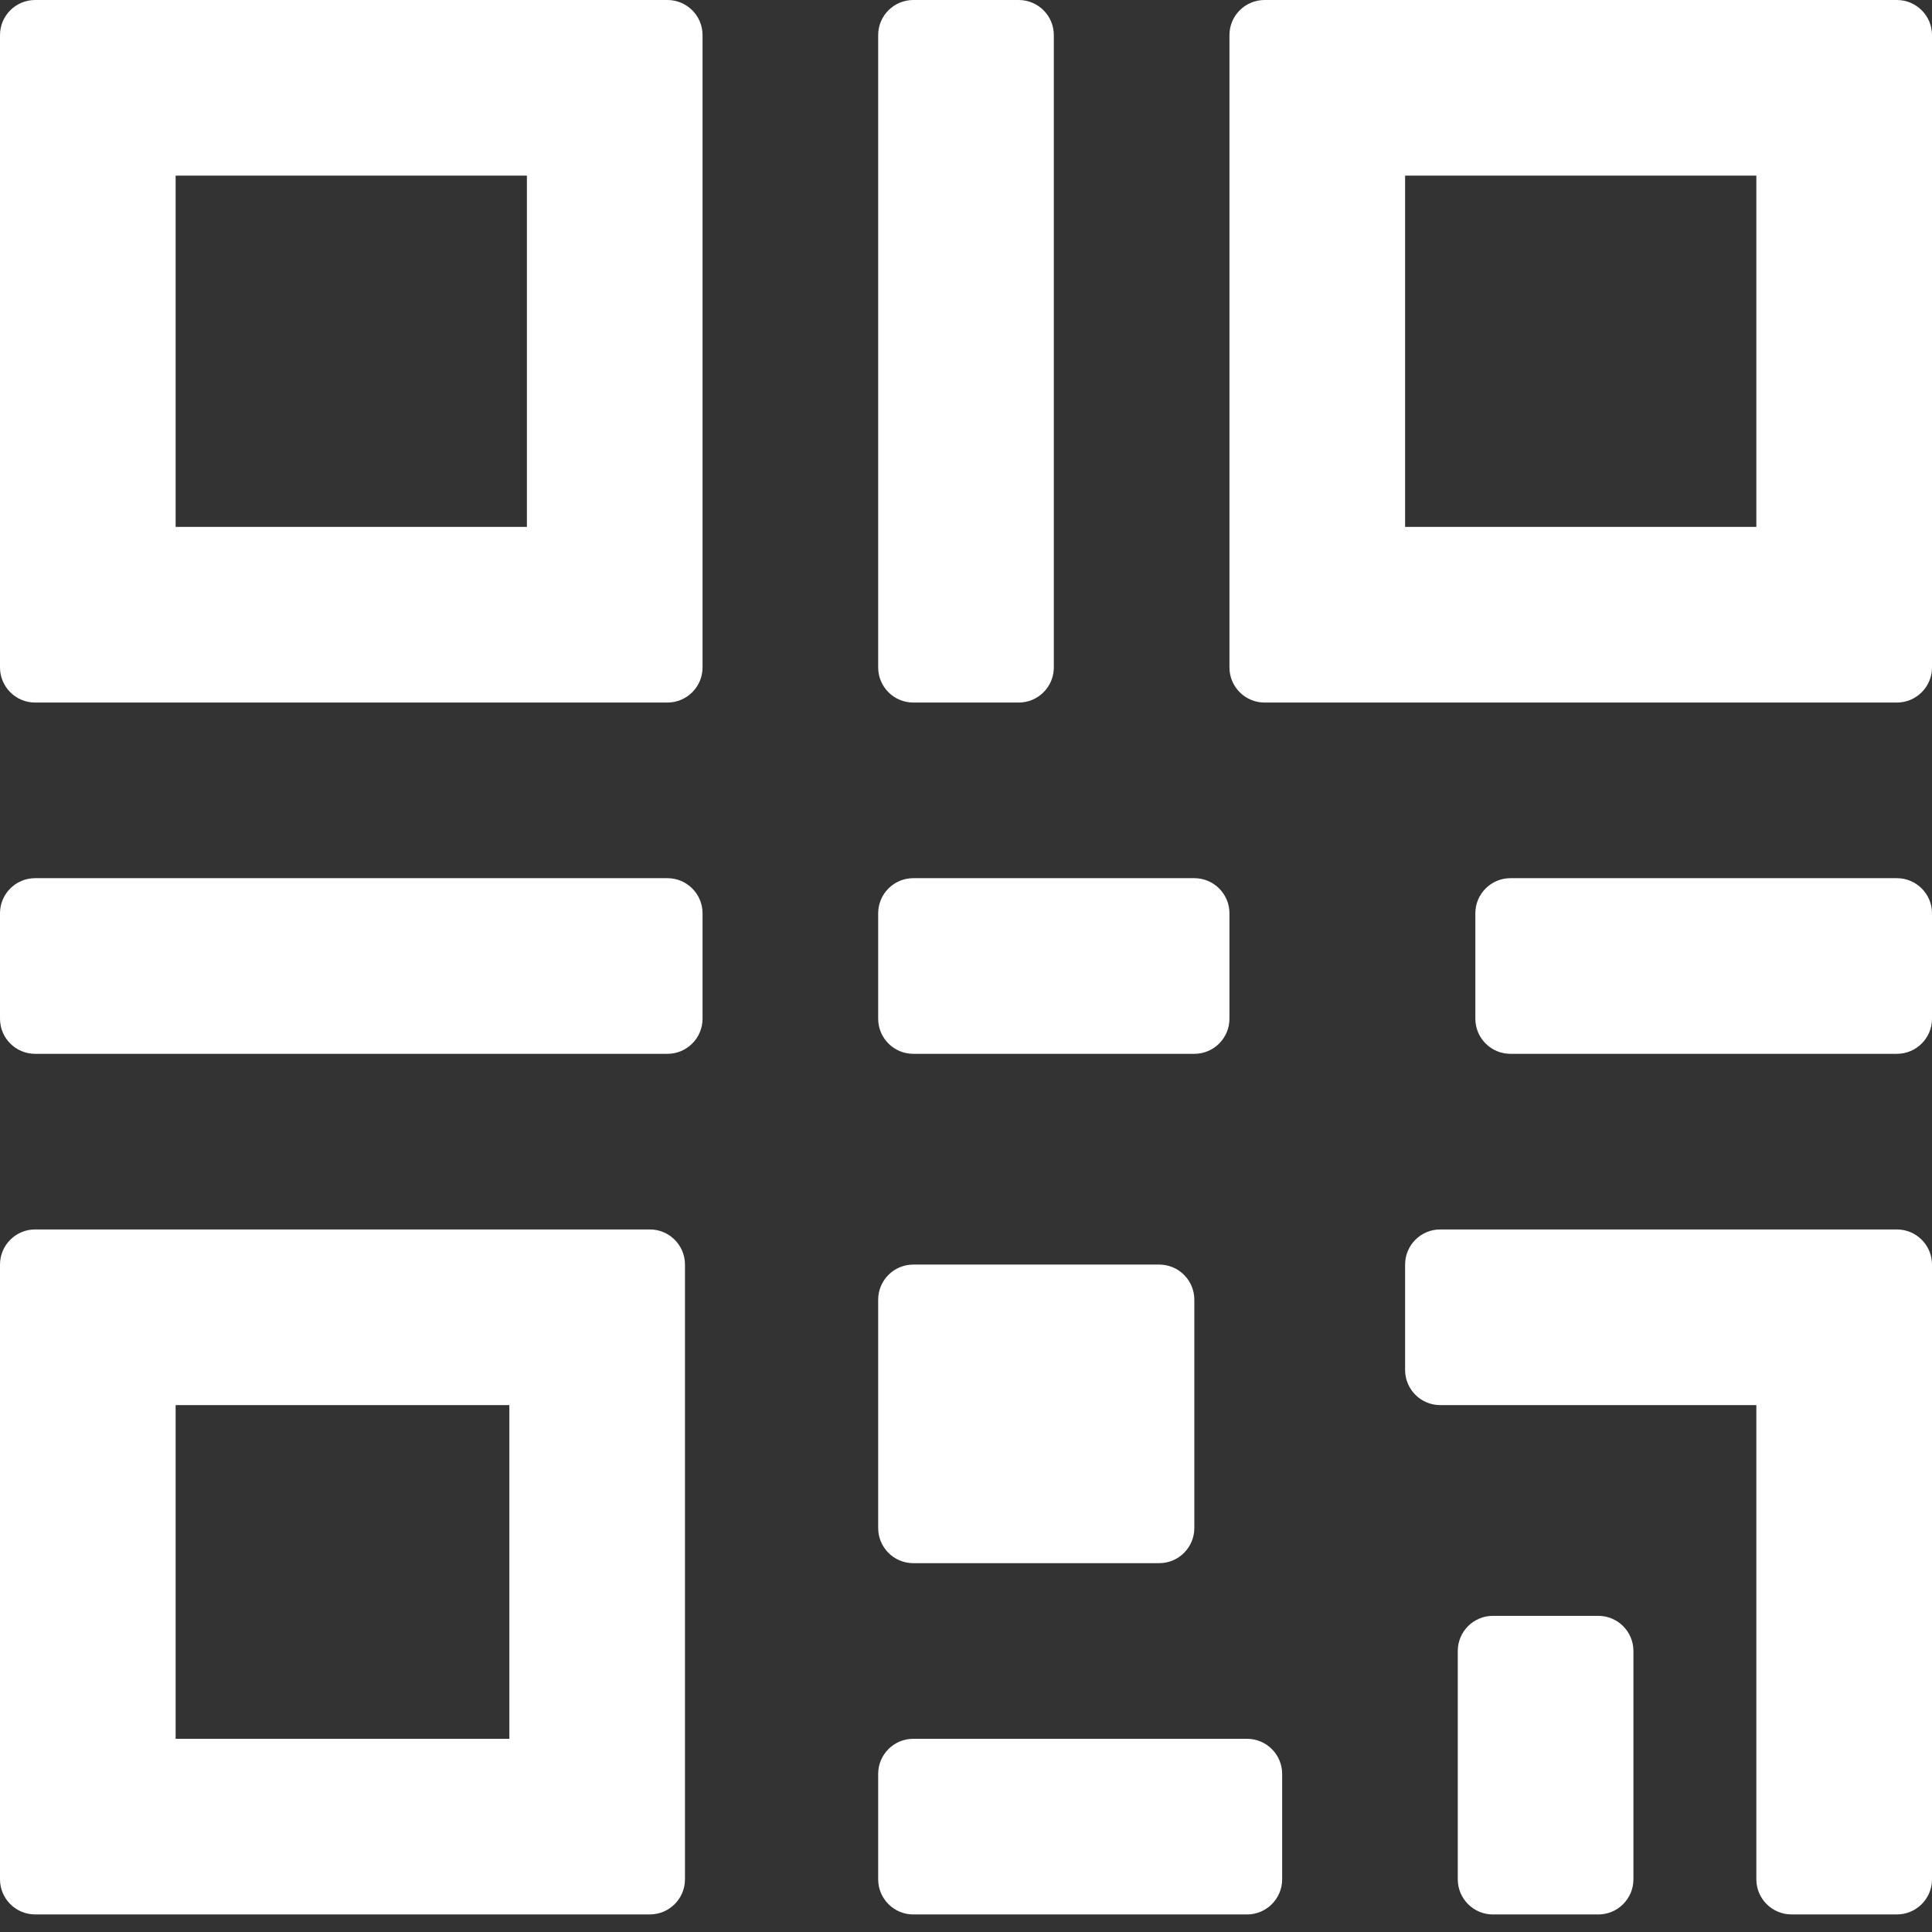
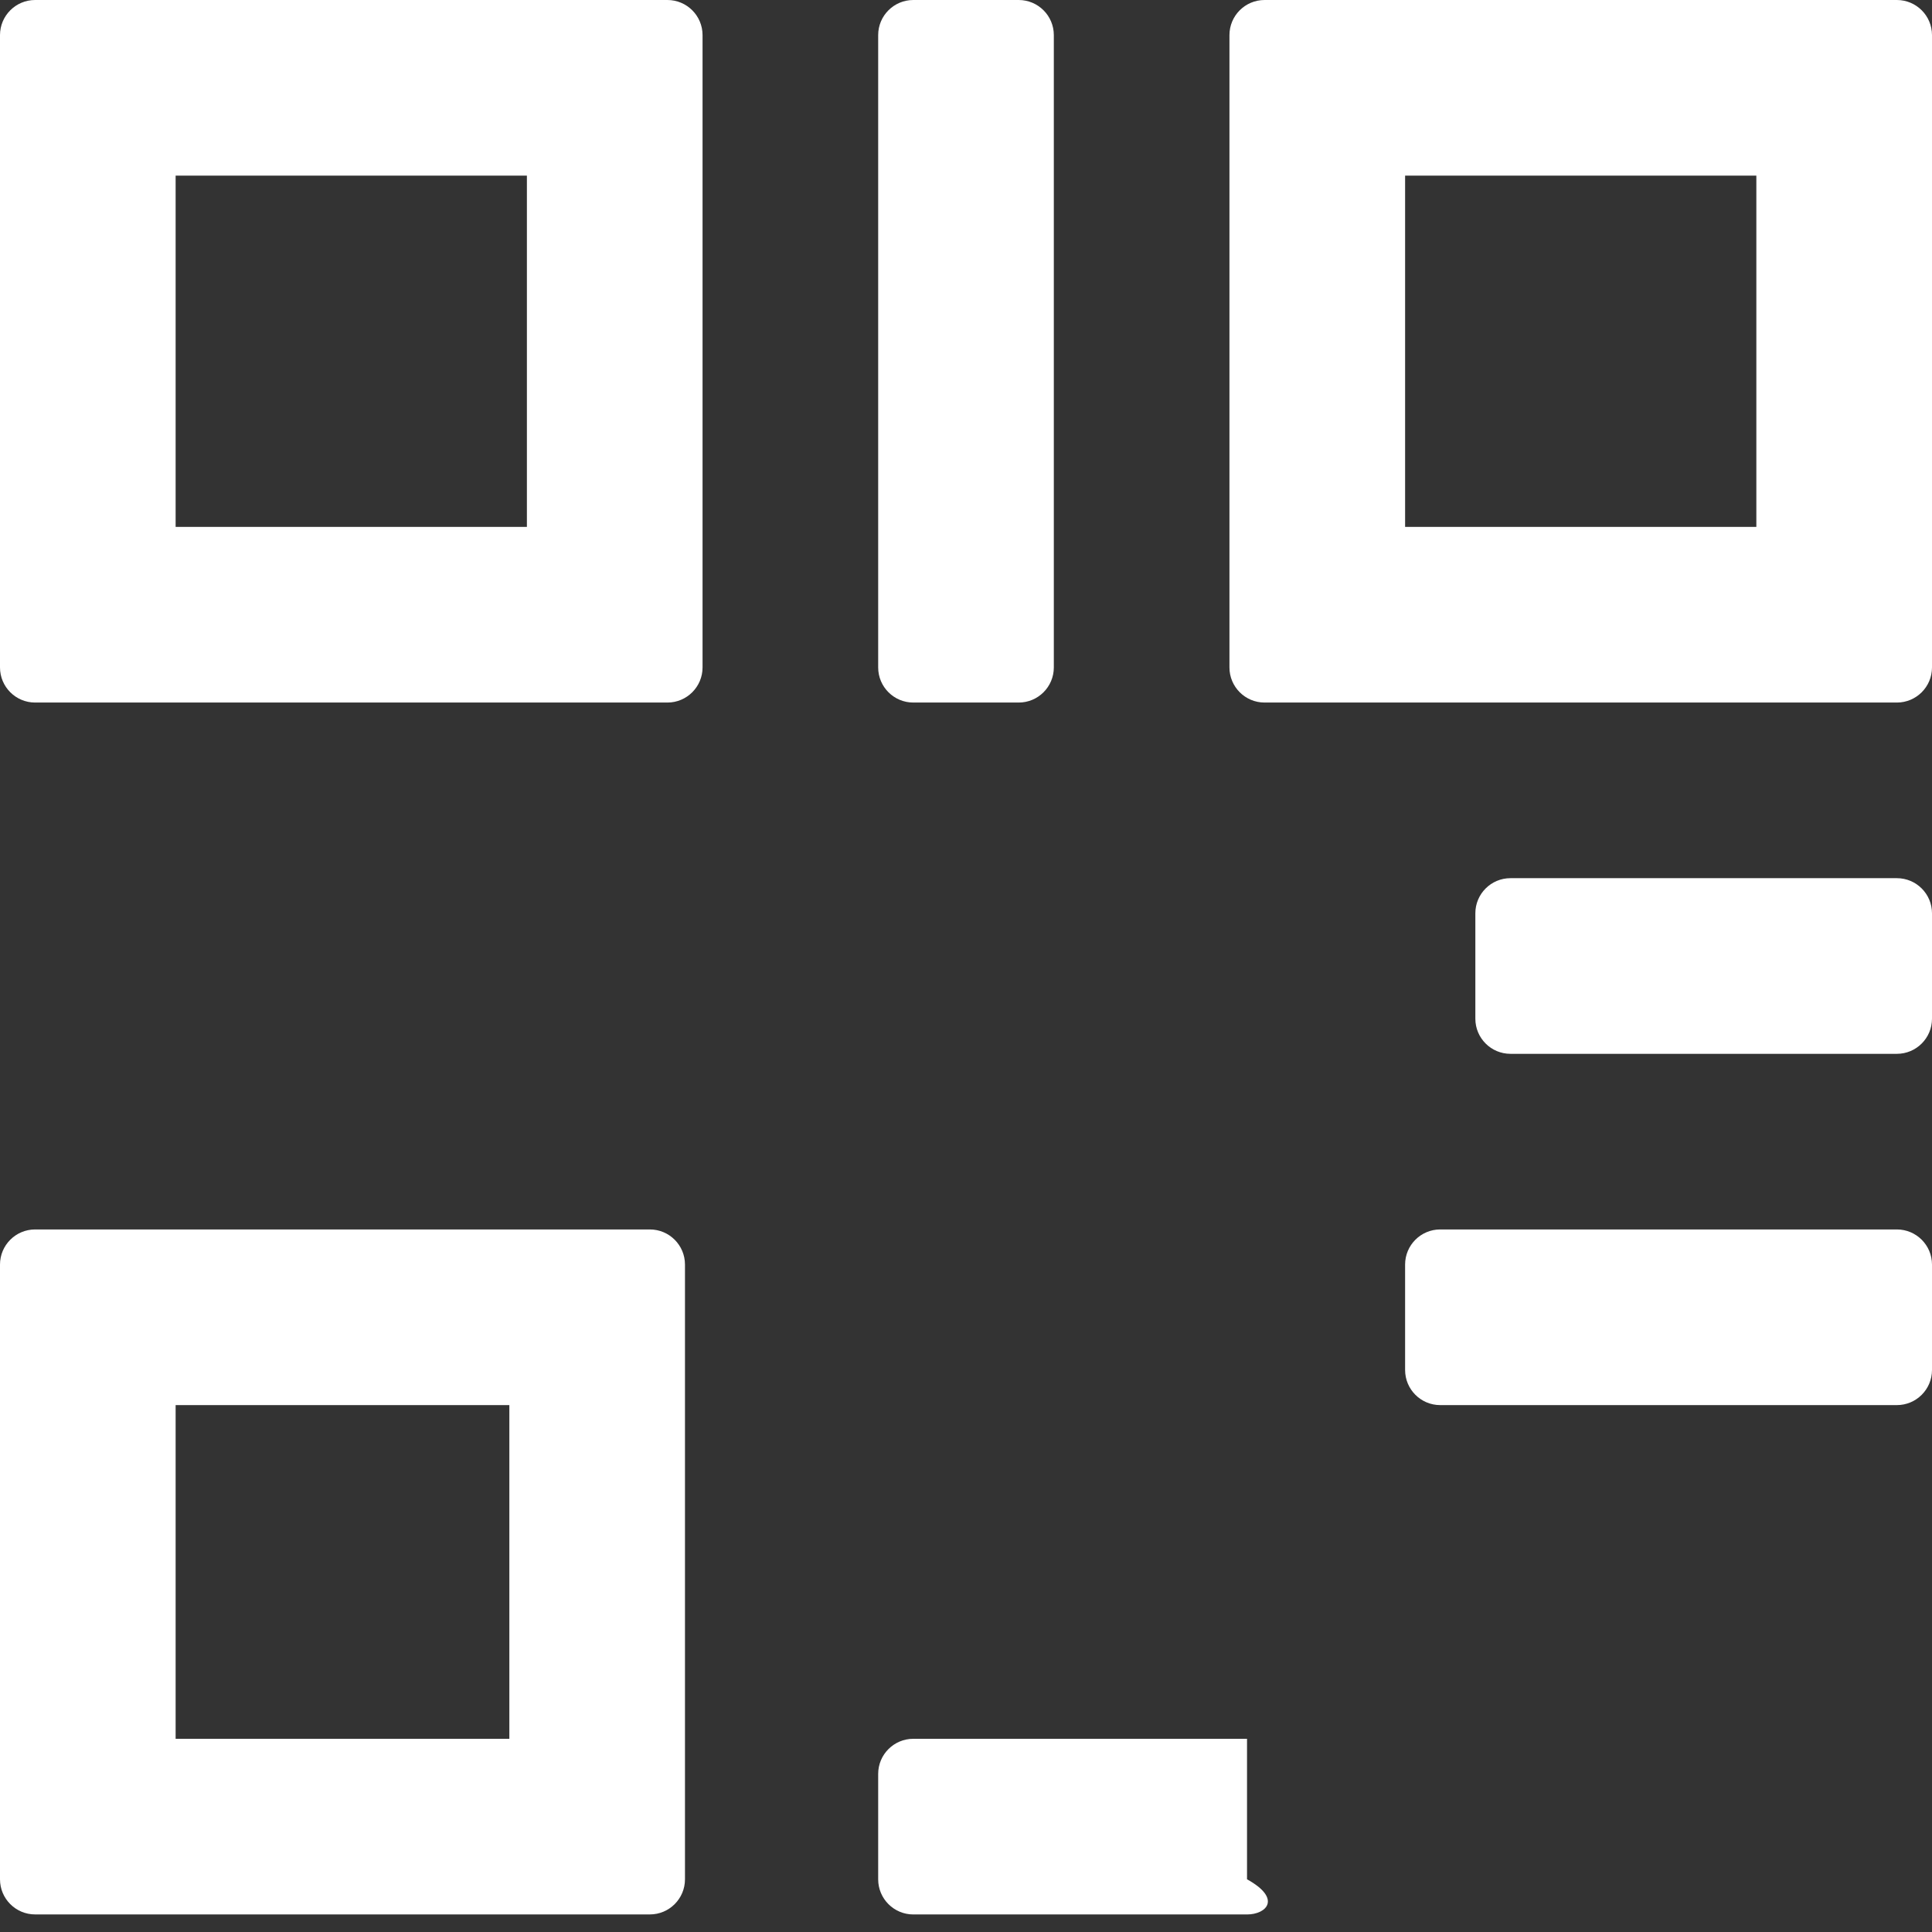
<svg xmlns="http://www.w3.org/2000/svg" width="72" height="72" viewBox="0 0 72 72" fill="none">
  <rect x="0" y="0" width="72" height="72" fill="#333333" stroke="none" />
  <path fill-rule="evenodd" clip-rule="evenodd" d="M6.545 6.545V19.636H19.636V6.545H6.545ZM1.309 0C0.586 0 0 0.586 0 1.309V24.873C0 25.596 0.586 26.182 1.309 26.182H24.873C25.596 26.182 26.182 25.596 26.182 24.873V1.309C26.182 0.586 25.596 0 24.873 0H1.309Z" fill="white" />
  <path fill-rule="evenodd" clip-rule="evenodd" d="M6.545 52.364V64.8H18.982V52.364H6.545ZM1.309 45.818C0.586 45.818 0 46.404 0 47.127V70.036C0 70.759 0.586 71.345 1.309 71.345H24.218C24.941 71.345 25.527 70.759 25.527 70.036V47.127C25.527 46.404 24.941 45.818 24.218 45.818H1.309Z" fill="white" />
  <path fill-rule="evenodd" clip-rule="evenodd" d="M52.364 6.545V19.636H65.454V6.545H52.364ZM47.127 0C46.404 0 45.818 0.586 45.818 1.309V24.873C45.818 25.596 46.404 26.182 47.127 26.182H70.691C71.414 26.182 72 25.596 72 24.873V1.309C72 0.586 71.414 0 70.691 0H47.127Z" fill="white" />
  <path d="M32.727 1.309C32.727 0.586 33.313 0 34.036 0H37.964C38.687 0 39.273 0.586 39.273 1.309V24.873C39.273 25.596 38.687 26.182 37.964 26.182H34.036C33.313 26.182 32.727 25.596 32.727 24.873V1.309Z" fill="white" />
-   <path d="M32.727 34.036C32.727 33.313 33.313 32.727 34.036 32.727H44.509C45.232 32.727 45.818 33.313 45.818 34.036V37.964C45.818 38.687 45.232 39.273 44.509 39.273H34.036C33.313 39.273 32.727 38.687 32.727 37.964V34.036Z" fill="white" />
-   <path d="M32.727 66.109C32.727 65.386 33.313 64.8 34.036 64.8H46.473C47.196 64.8 47.782 65.386 47.782 66.109V70.036C47.782 70.759 47.196 71.346 46.473 71.346H34.036C33.313 71.346 32.727 70.759 32.727 70.036V66.109Z" fill="white" />
+   <path d="M32.727 66.109C32.727 65.386 33.313 64.8 34.036 64.8H46.473V70.036C47.782 70.759 47.196 71.346 46.473 71.346H34.036C33.313 71.346 32.727 70.759 32.727 70.036V66.109Z" fill="white" />
  <path d="M52.364 47.127C52.364 46.404 52.95 45.818 53.673 45.818H70.691C71.414 45.818 72 46.404 72 47.127V51.054C72 51.778 71.414 52.364 70.691 52.364H53.673C52.95 52.364 52.364 51.778 52.364 51.054V47.127Z" fill="white" />
-   <path d="M70.691 49.091C71.414 49.091 72 49.677 72 50.4L72 70.036C72 70.759 71.414 71.345 70.691 71.345L66.764 71.345C66.041 71.345 65.454 70.759 65.454 70.036L65.454 50.4C65.454 49.677 66.041 49.091 66.764 49.091L70.691 49.091Z" fill="white" />
-   <path d="M59.564 60.218C60.287 60.218 60.873 60.804 60.873 61.527L60.873 70.036C60.873 70.759 60.287 71.346 59.564 71.346L55.636 71.346C54.913 71.346 54.327 70.759 54.327 70.036L54.327 61.527C54.327 60.804 54.913 60.218 55.636 60.218L59.564 60.218Z" fill="white" />
-   <path d="M32.727 48.436C32.727 47.713 33.313 47.127 34.036 47.127H43.2C43.923 47.127 44.509 47.713 44.509 48.436V56.945C44.509 57.668 43.923 58.255 43.2 58.255H34.036C33.313 58.255 32.727 57.668 32.727 56.945V48.436Z" fill="white" />
  <path d="M54.982 34.036C54.982 33.313 55.568 32.727 56.291 32.727H70.691C71.414 32.727 72 33.313 72 34.036V37.964C72 38.687 71.414 39.273 70.691 39.273H56.291C55.568 39.273 54.982 38.687 54.982 37.964V34.036Z" fill="white" />
-   <path d="M1.309 39.273C0.586 39.273 -2.56192e-08 38.687 -5.72222e-08 37.964L-2.28889e-07 34.036C-2.60492e-07 33.313 0.586 32.727 1.309 32.727L24.873 32.727C25.596 32.727 26.182 33.313 26.182 34.036L26.182 37.964C26.182 38.687 25.596 39.273 24.873 39.273L1.309 39.273Z" fill="white" />
</svg>